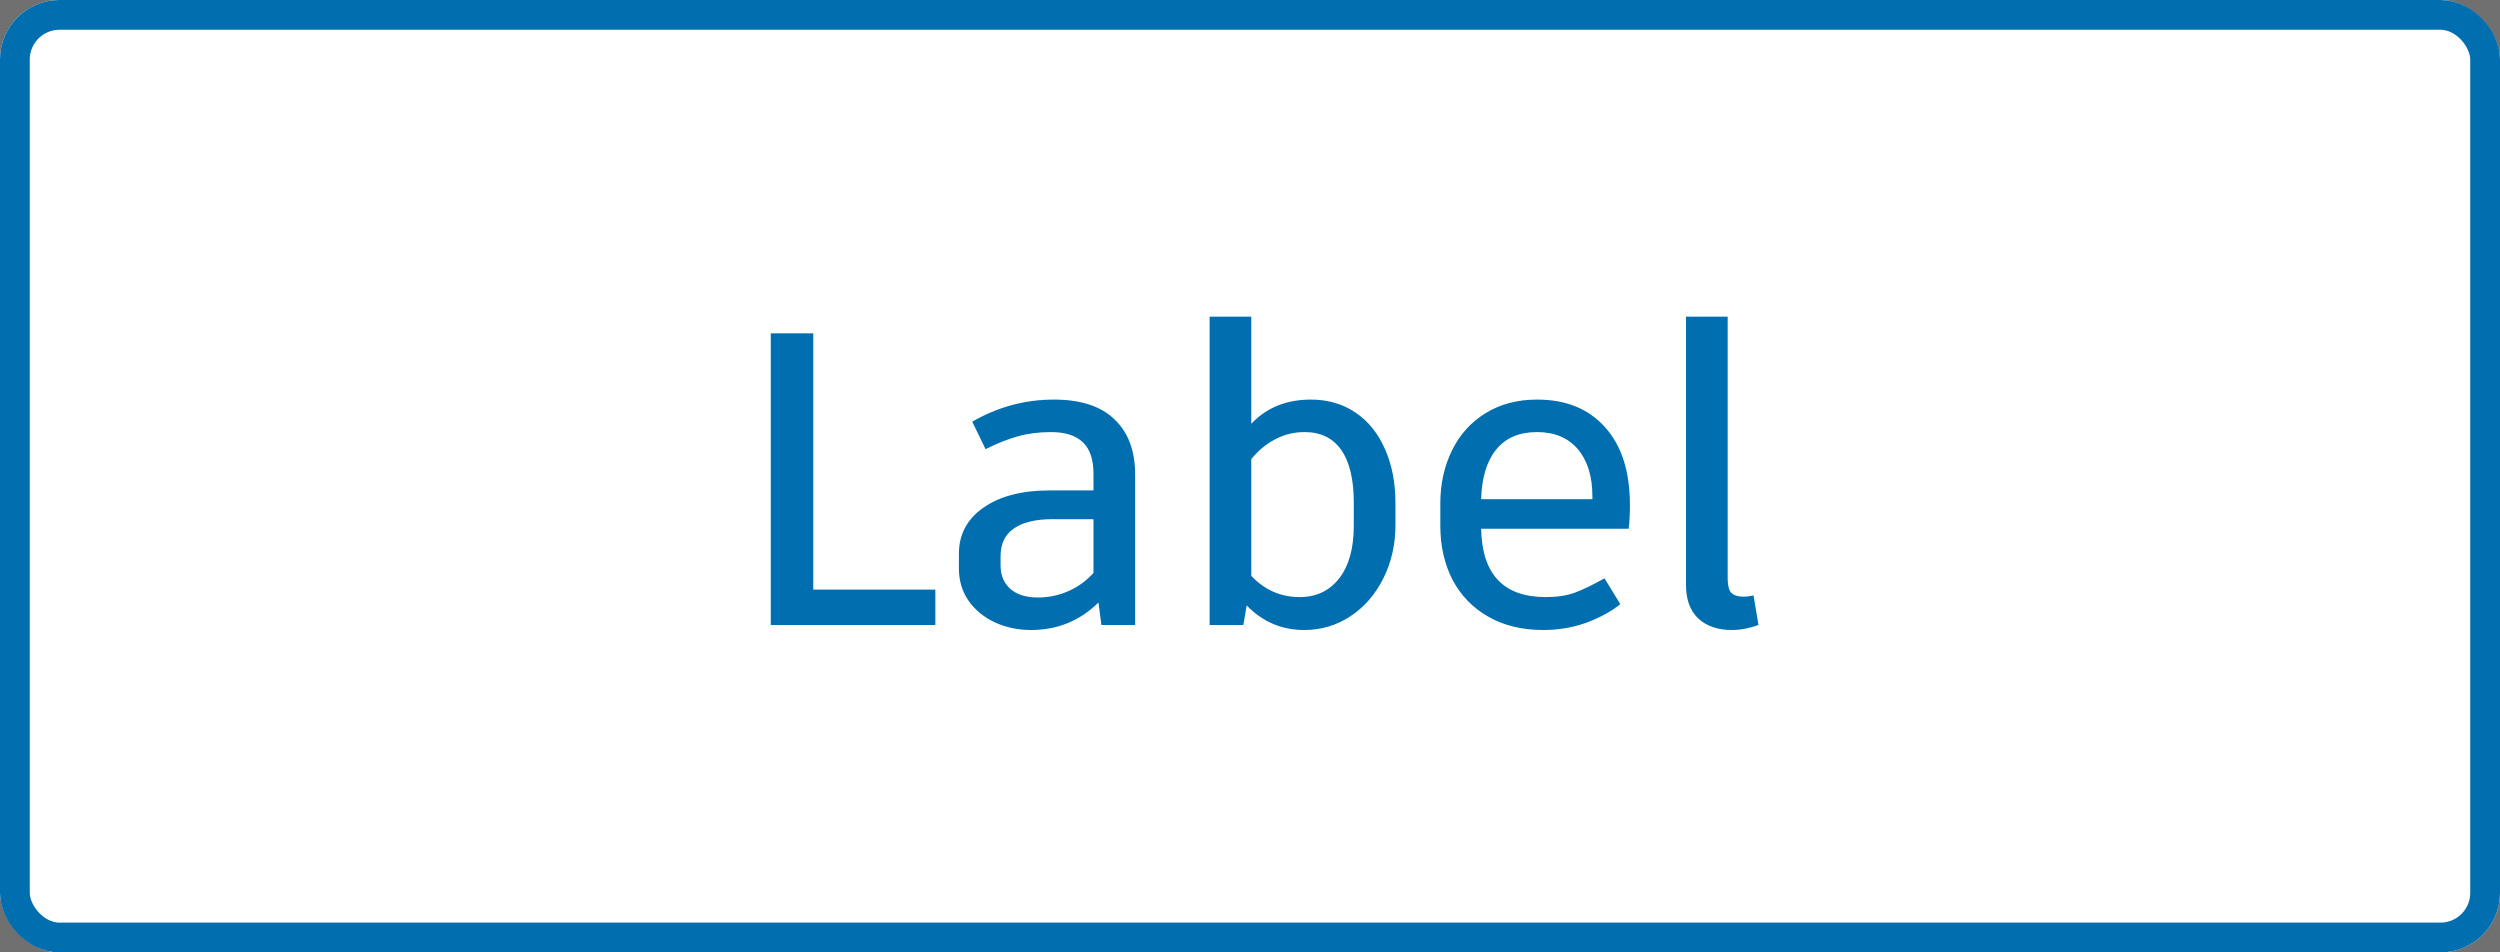
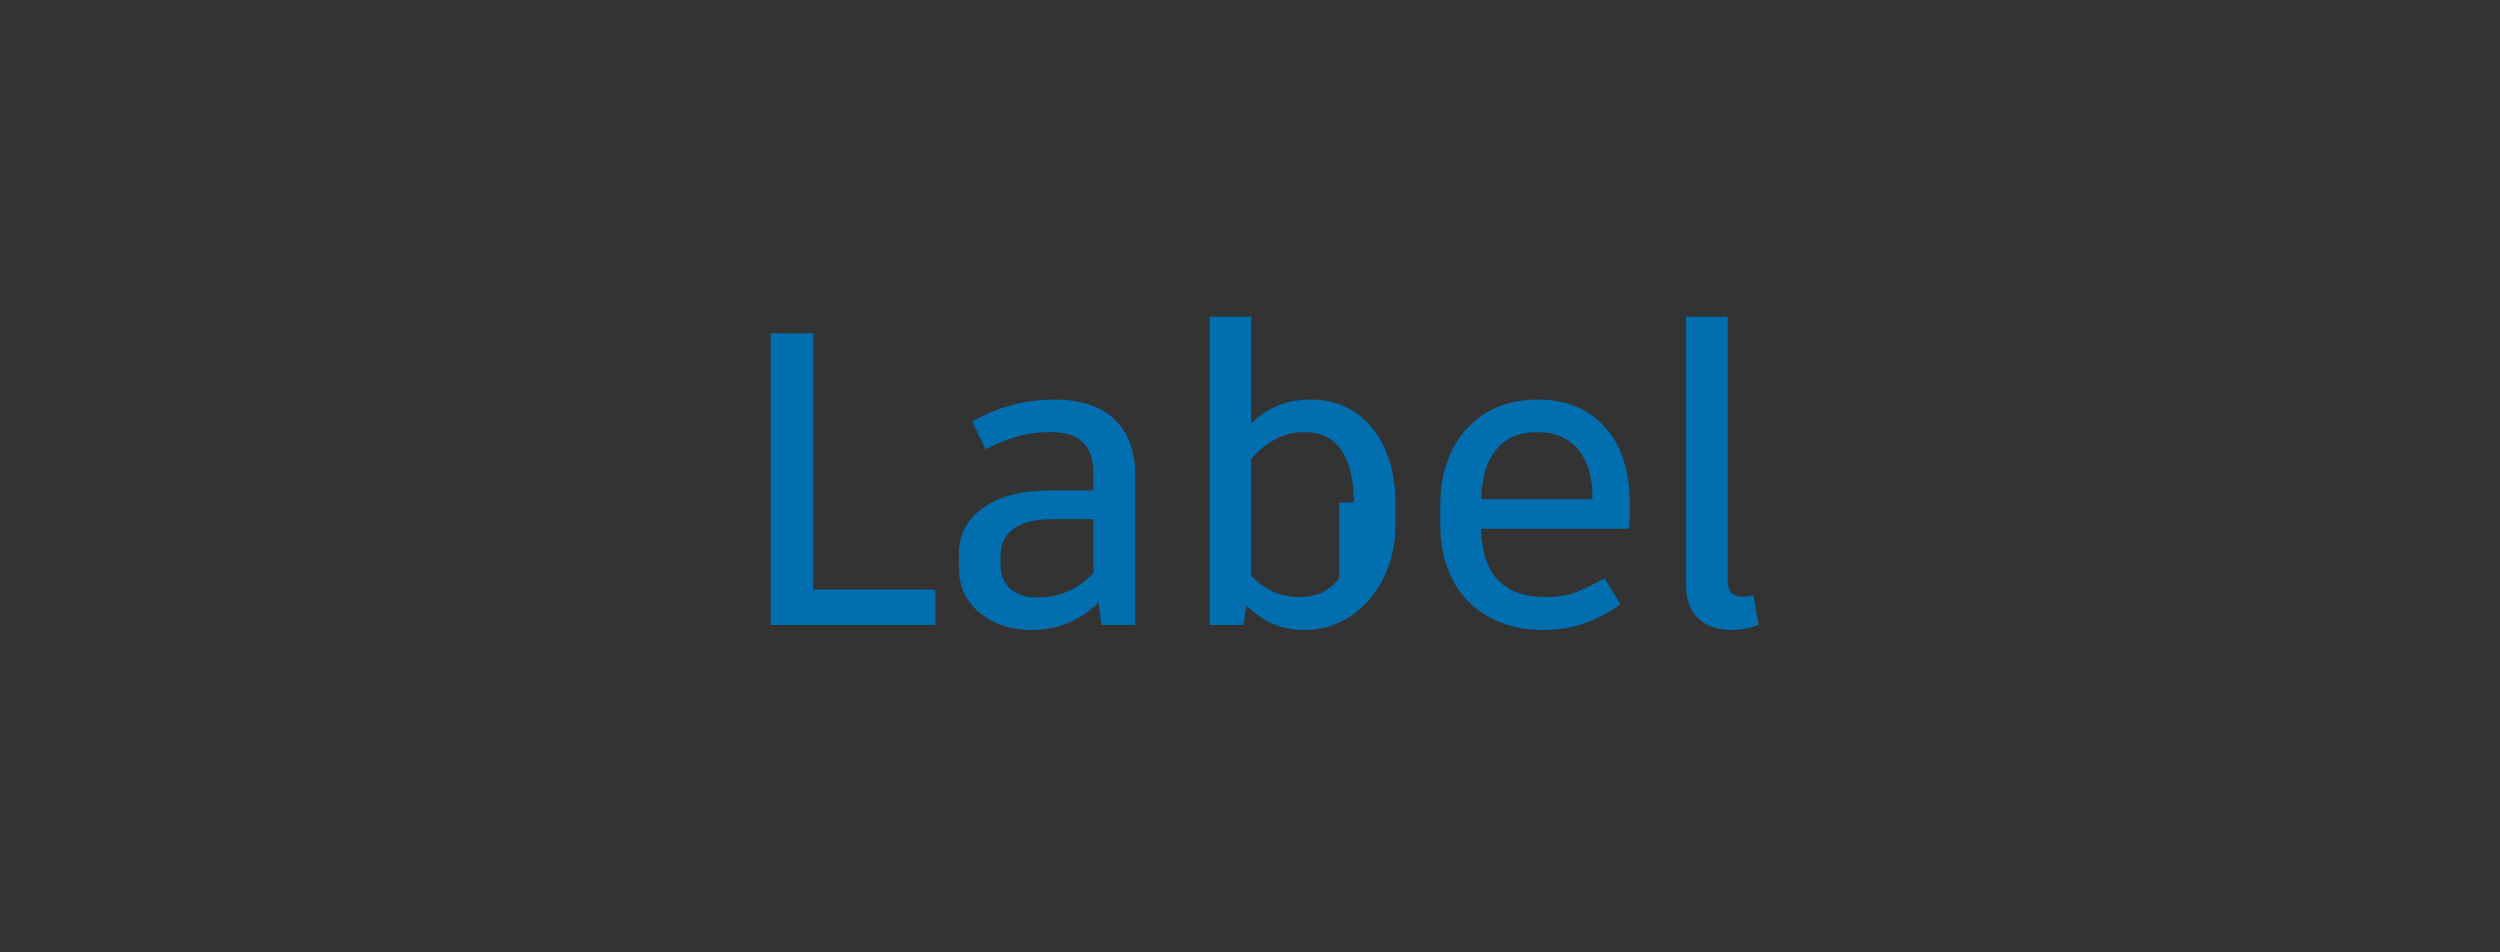
<svg xmlns="http://www.w3.org/2000/svg" width="84" height="32" viewBox="0 0 84 32" fill="none">
  <rect x="0" y="0" width="84" height="32" fill="#333333" stroke="none" />
-   <rect width="84" height="32" fill="white" fill-opacity="0.3" />
-   <rect width="84" height="32" rx="2" fill="white" />
-   <path d="M31.428 19.81V21H25.898V11.2H27.326V19.81H31.428ZM35.411 13.426C36.316 13.426 36.998 13.65 37.455 14.098C37.913 14.537 38.141 15.153 38.141 15.946V21H37.007L36.909 20.244C36.284 20.86 35.528 21.168 34.641 21.168C34.212 21.168 33.81 21.084 33.437 20.916C33.073 20.748 32.779 20.51 32.555 20.202C32.331 19.885 32.219 19.516 32.219 19.096V18.606C32.219 17.962 32.49 17.449 33.031 17.066C33.582 16.674 34.328 16.478 35.271 16.478H36.741V15.918C36.741 15.442 36.624 15.092 36.391 14.868C36.158 14.635 35.798 14.518 35.313 14.518C34.912 14.518 34.543 14.565 34.207 14.658C33.871 14.751 33.507 14.896 33.115 15.092L32.667 14.168C33.526 13.673 34.441 13.426 35.411 13.426ZM34.865 20.076C35.229 20.076 35.57 20.006 35.887 19.866C36.214 19.726 36.498 19.521 36.741 19.25V17.444H35.369C34.791 17.444 34.352 17.551 34.053 17.766C33.764 17.971 33.619 18.279 33.619 18.69V18.998C33.619 19.325 33.727 19.586 33.941 19.782C34.165 19.978 34.473 20.076 34.865 20.076ZM44.045 13.426C44.614 13.426 45.114 13.571 45.543 13.86C45.972 14.149 46.304 14.56 46.537 15.092C46.77 15.615 46.887 16.221 46.887 16.912V17.64C46.887 18.293 46.752 18.891 46.481 19.432C46.211 19.973 45.842 20.398 45.375 20.706C44.908 21.014 44.391 21.168 43.821 21.168C43.065 21.168 42.421 20.893 41.889 20.342L41.777 21H40.643V10.64H42.043V14.238C42.556 13.697 43.224 13.426 44.045 13.426ZM45.487 16.884C45.487 16.109 45.347 15.521 45.067 15.12C44.787 14.719 44.377 14.518 43.835 14.518C43.471 14.518 43.135 14.602 42.827 14.77C42.529 14.929 42.267 15.148 42.043 15.428V19.348C42.491 19.824 43.032 20.062 43.667 20.062C44.227 20.062 44.67 19.852 44.997 19.432C45.324 19.012 45.487 18.424 45.487 17.668V16.884ZM54.765 16.968C54.765 17.285 54.751 17.551 54.723 17.766H49.767C49.795 19.297 50.518 20.062 51.937 20.062C52.32 20.062 52.651 20.011 52.931 19.908C53.22 19.796 53.547 19.637 53.911 19.432L54.443 20.3C54.126 20.552 53.738 20.762 53.281 20.93C52.833 21.089 52.357 21.168 51.853 21.168C51.144 21.168 50.528 21.019 50.005 20.72C49.482 20.421 49.081 20.006 48.801 19.474C48.53 18.942 48.395 18.34 48.395 17.668V16.912C48.395 16.259 48.526 15.666 48.787 15.134C49.048 14.602 49.422 14.187 49.907 13.888C50.402 13.58 50.98 13.426 51.643 13.426C52.614 13.426 53.374 13.734 53.925 14.35C54.485 14.966 54.765 15.839 54.765 16.968ZM53.505 16.688C53.505 16.007 53.342 15.475 53.015 15.092C52.688 14.709 52.231 14.518 51.643 14.518C51.046 14.518 50.588 14.714 50.271 15.106C49.954 15.498 49.786 16.053 49.767 16.772H53.505V16.688ZM58.05 19.432C58.05 19.656 58.087 19.815 58.162 19.908C58.246 20.001 58.386 20.048 58.582 20.048C58.647 20.048 58.708 20.043 58.764 20.034C58.82 20.025 58.871 20.015 58.918 20.006L59.086 21C58.778 21.112 58.479 21.168 58.19 21.168C57.714 21.168 57.336 21.037 57.056 20.776C56.785 20.515 56.65 20.141 56.65 19.656V10.64H58.05V19.432Z" fill="#006EAF" />
-   <rect x="0.5" y="0.5" width="83" height="31" rx="1.5" stroke="#006EAF" />
+   <path d="M31.428 19.81V21H25.898V11.2H27.326V19.81H31.428ZM35.411 13.426C36.316 13.426 36.998 13.65 37.455 14.098C37.913 14.537 38.141 15.153 38.141 15.946V21H37.007L36.909 20.244C36.284 20.86 35.528 21.168 34.641 21.168C34.212 21.168 33.81 21.084 33.437 20.916C33.073 20.748 32.779 20.51 32.555 20.202C32.331 19.885 32.219 19.516 32.219 19.096V18.606C32.219 17.962 32.49 17.449 33.031 17.066C33.582 16.674 34.328 16.478 35.271 16.478H36.741V15.918C36.741 15.442 36.624 15.092 36.391 14.868C36.158 14.635 35.798 14.518 35.313 14.518C34.912 14.518 34.543 14.565 34.207 14.658C33.871 14.751 33.507 14.896 33.115 15.092L32.667 14.168C33.526 13.673 34.441 13.426 35.411 13.426ZM34.865 20.076C35.229 20.076 35.57 20.006 35.887 19.866C36.214 19.726 36.498 19.521 36.741 19.25V17.444H35.369C34.791 17.444 34.352 17.551 34.053 17.766C33.764 17.971 33.619 18.279 33.619 18.69V18.998C33.619 19.325 33.727 19.586 33.941 19.782C34.165 19.978 34.473 20.076 34.865 20.076ZM44.045 13.426C44.614 13.426 45.114 13.571 45.543 13.86C45.972 14.149 46.304 14.56 46.537 15.092C46.77 15.615 46.887 16.221 46.887 16.912V17.64C46.887 18.293 46.752 18.891 46.481 19.432C46.211 19.973 45.842 20.398 45.375 20.706C44.908 21.014 44.391 21.168 43.821 21.168C43.065 21.168 42.421 20.893 41.889 20.342L41.777 21H40.643V10.64H42.043V14.238C42.556 13.697 43.224 13.426 44.045 13.426ZM45.487 16.884C45.487 16.109 45.347 15.521 45.067 15.12C44.787 14.719 44.377 14.518 43.835 14.518C43.471 14.518 43.135 14.602 42.827 14.77C42.529 14.929 42.267 15.148 42.043 15.428V19.348C42.491 19.824 43.032 20.062 43.667 20.062C44.227 20.062 44.67 19.852 44.997 19.432V16.884ZM54.765 16.968C54.765 17.285 54.751 17.551 54.723 17.766H49.767C49.795 19.297 50.518 20.062 51.937 20.062C52.32 20.062 52.651 20.011 52.931 19.908C53.22 19.796 53.547 19.637 53.911 19.432L54.443 20.3C54.126 20.552 53.738 20.762 53.281 20.93C52.833 21.089 52.357 21.168 51.853 21.168C51.144 21.168 50.528 21.019 50.005 20.72C49.482 20.421 49.081 20.006 48.801 19.474C48.53 18.942 48.395 18.34 48.395 17.668V16.912C48.395 16.259 48.526 15.666 48.787 15.134C49.048 14.602 49.422 14.187 49.907 13.888C50.402 13.58 50.98 13.426 51.643 13.426C52.614 13.426 53.374 13.734 53.925 14.35C54.485 14.966 54.765 15.839 54.765 16.968ZM53.505 16.688C53.505 16.007 53.342 15.475 53.015 15.092C52.688 14.709 52.231 14.518 51.643 14.518C51.046 14.518 50.588 14.714 50.271 15.106C49.954 15.498 49.786 16.053 49.767 16.772H53.505V16.688ZM58.05 19.432C58.05 19.656 58.087 19.815 58.162 19.908C58.246 20.001 58.386 20.048 58.582 20.048C58.647 20.048 58.708 20.043 58.764 20.034C58.82 20.025 58.871 20.015 58.918 20.006L59.086 21C58.778 21.112 58.479 21.168 58.19 21.168C57.714 21.168 57.336 21.037 57.056 20.776C56.785 20.515 56.65 20.141 56.65 19.656V10.64H58.05V19.432Z" fill="#006EAF" />
</svg>